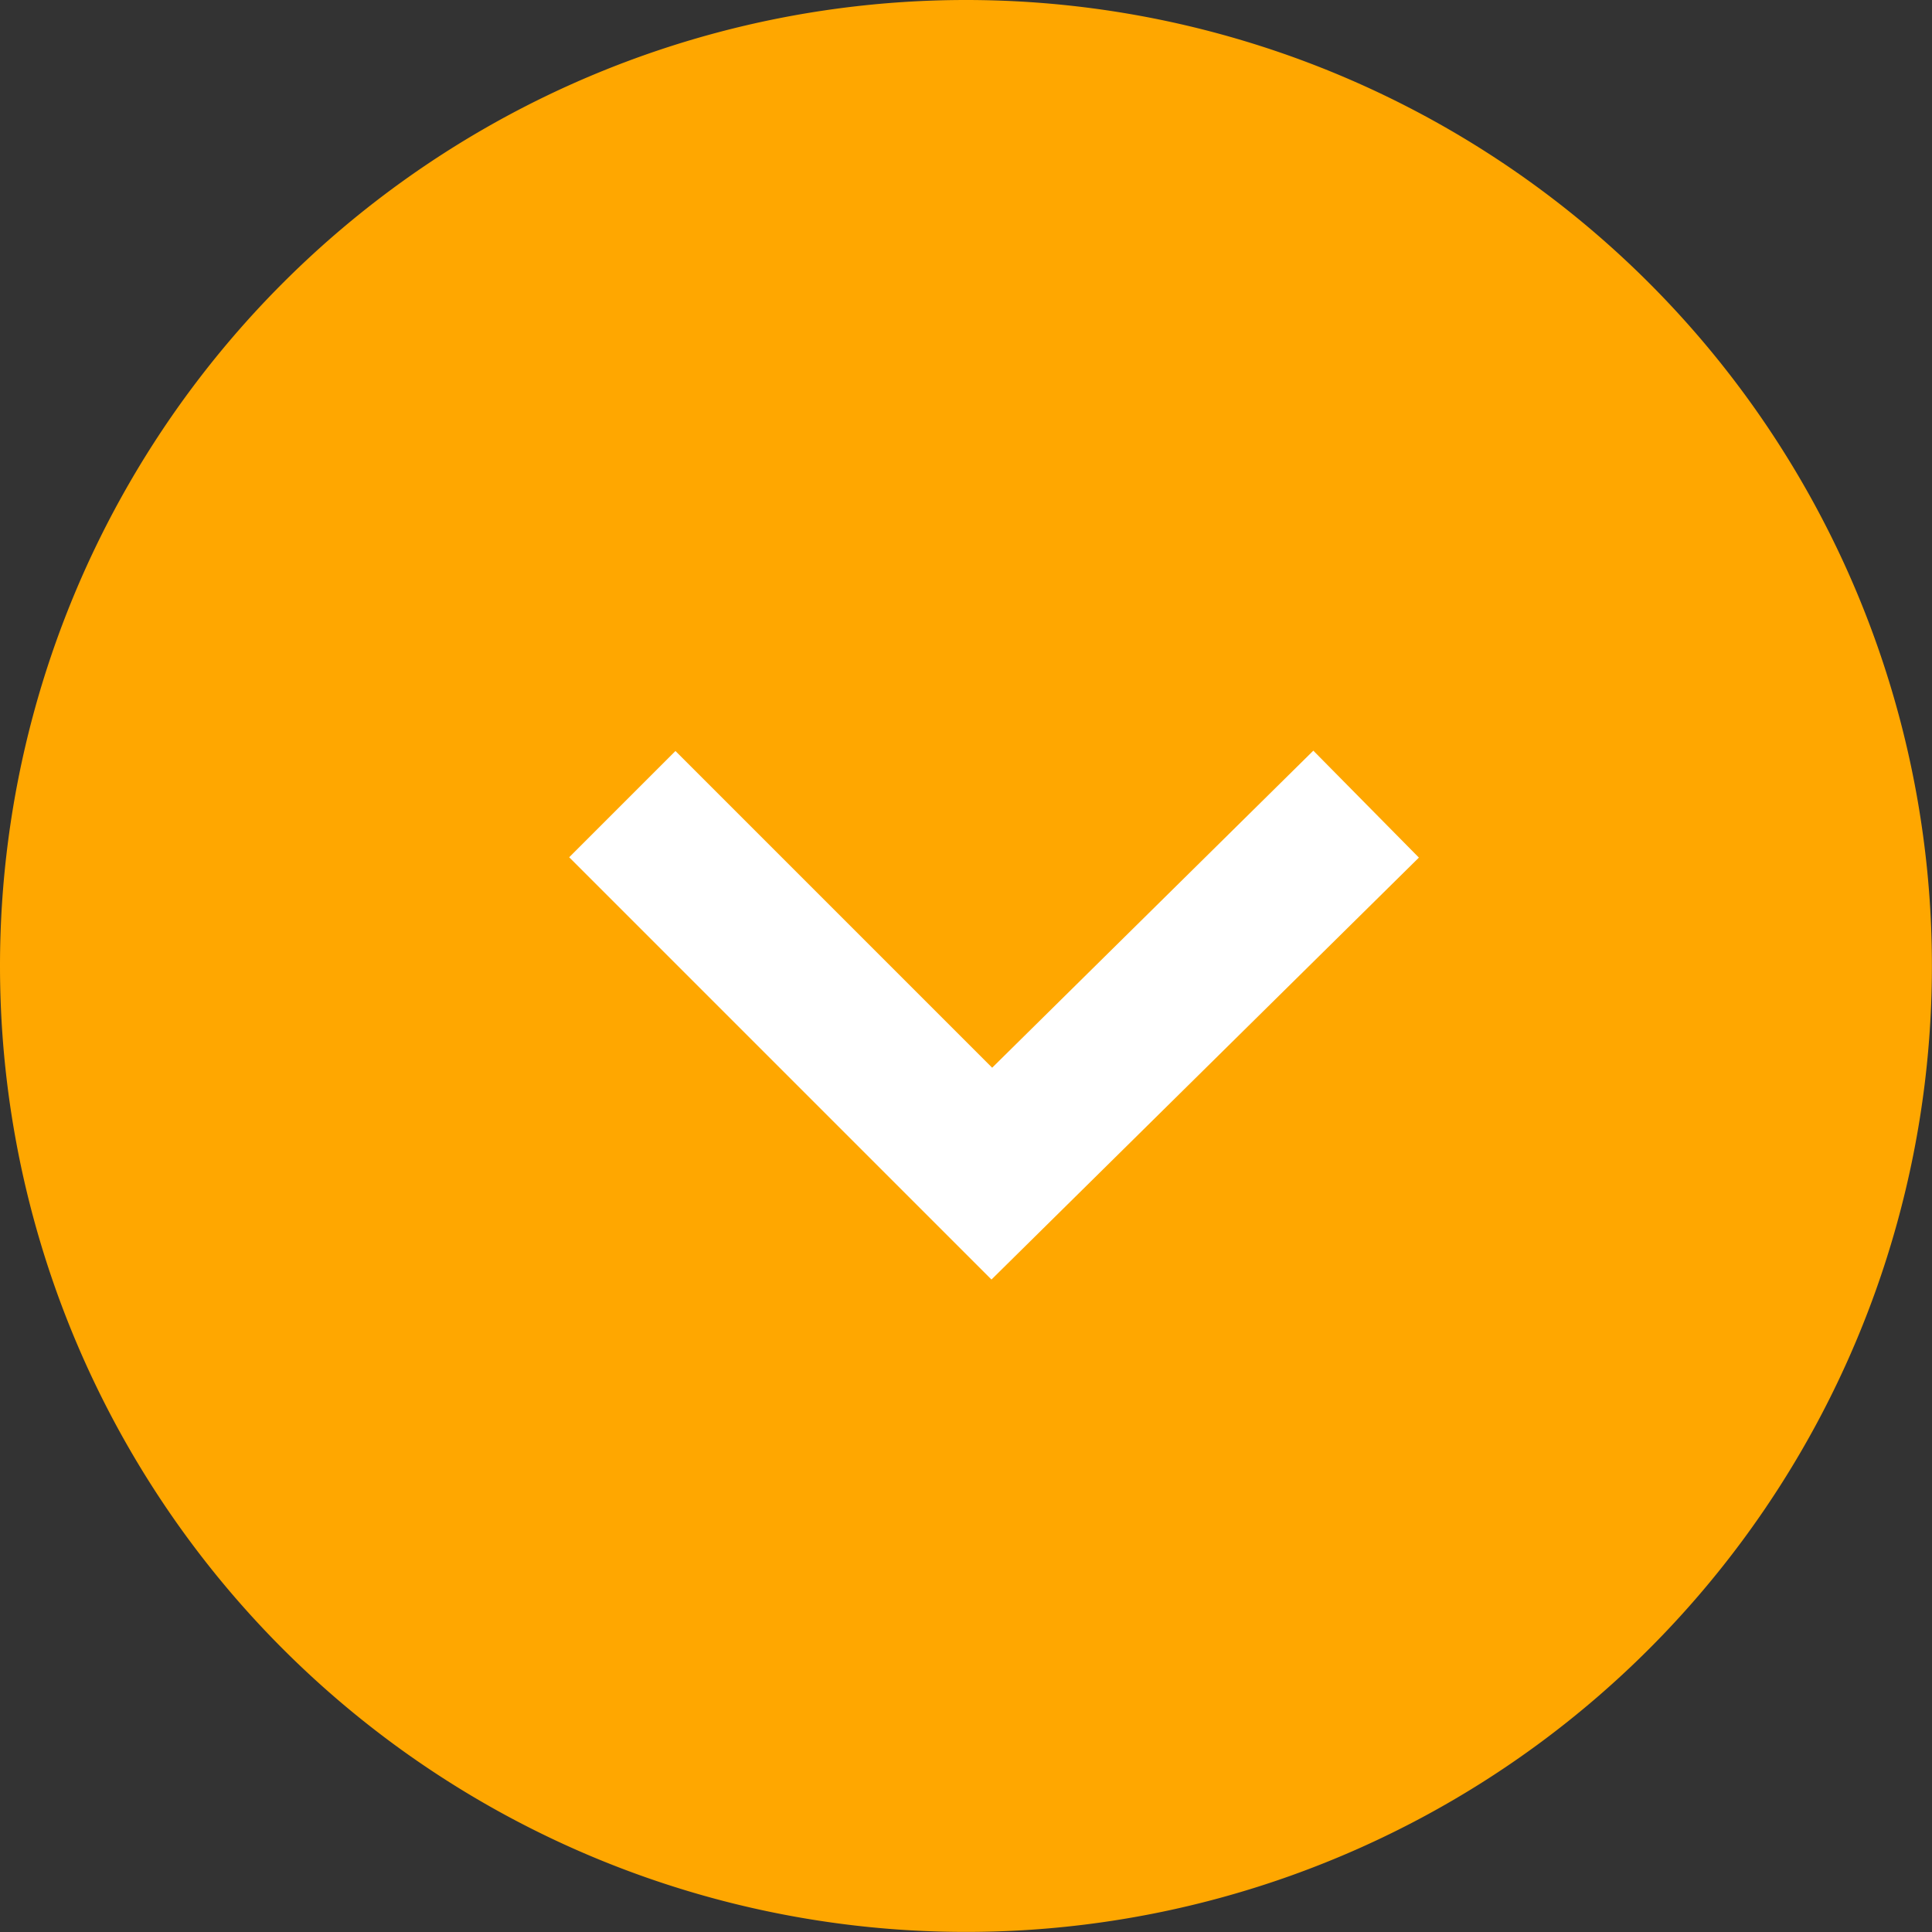
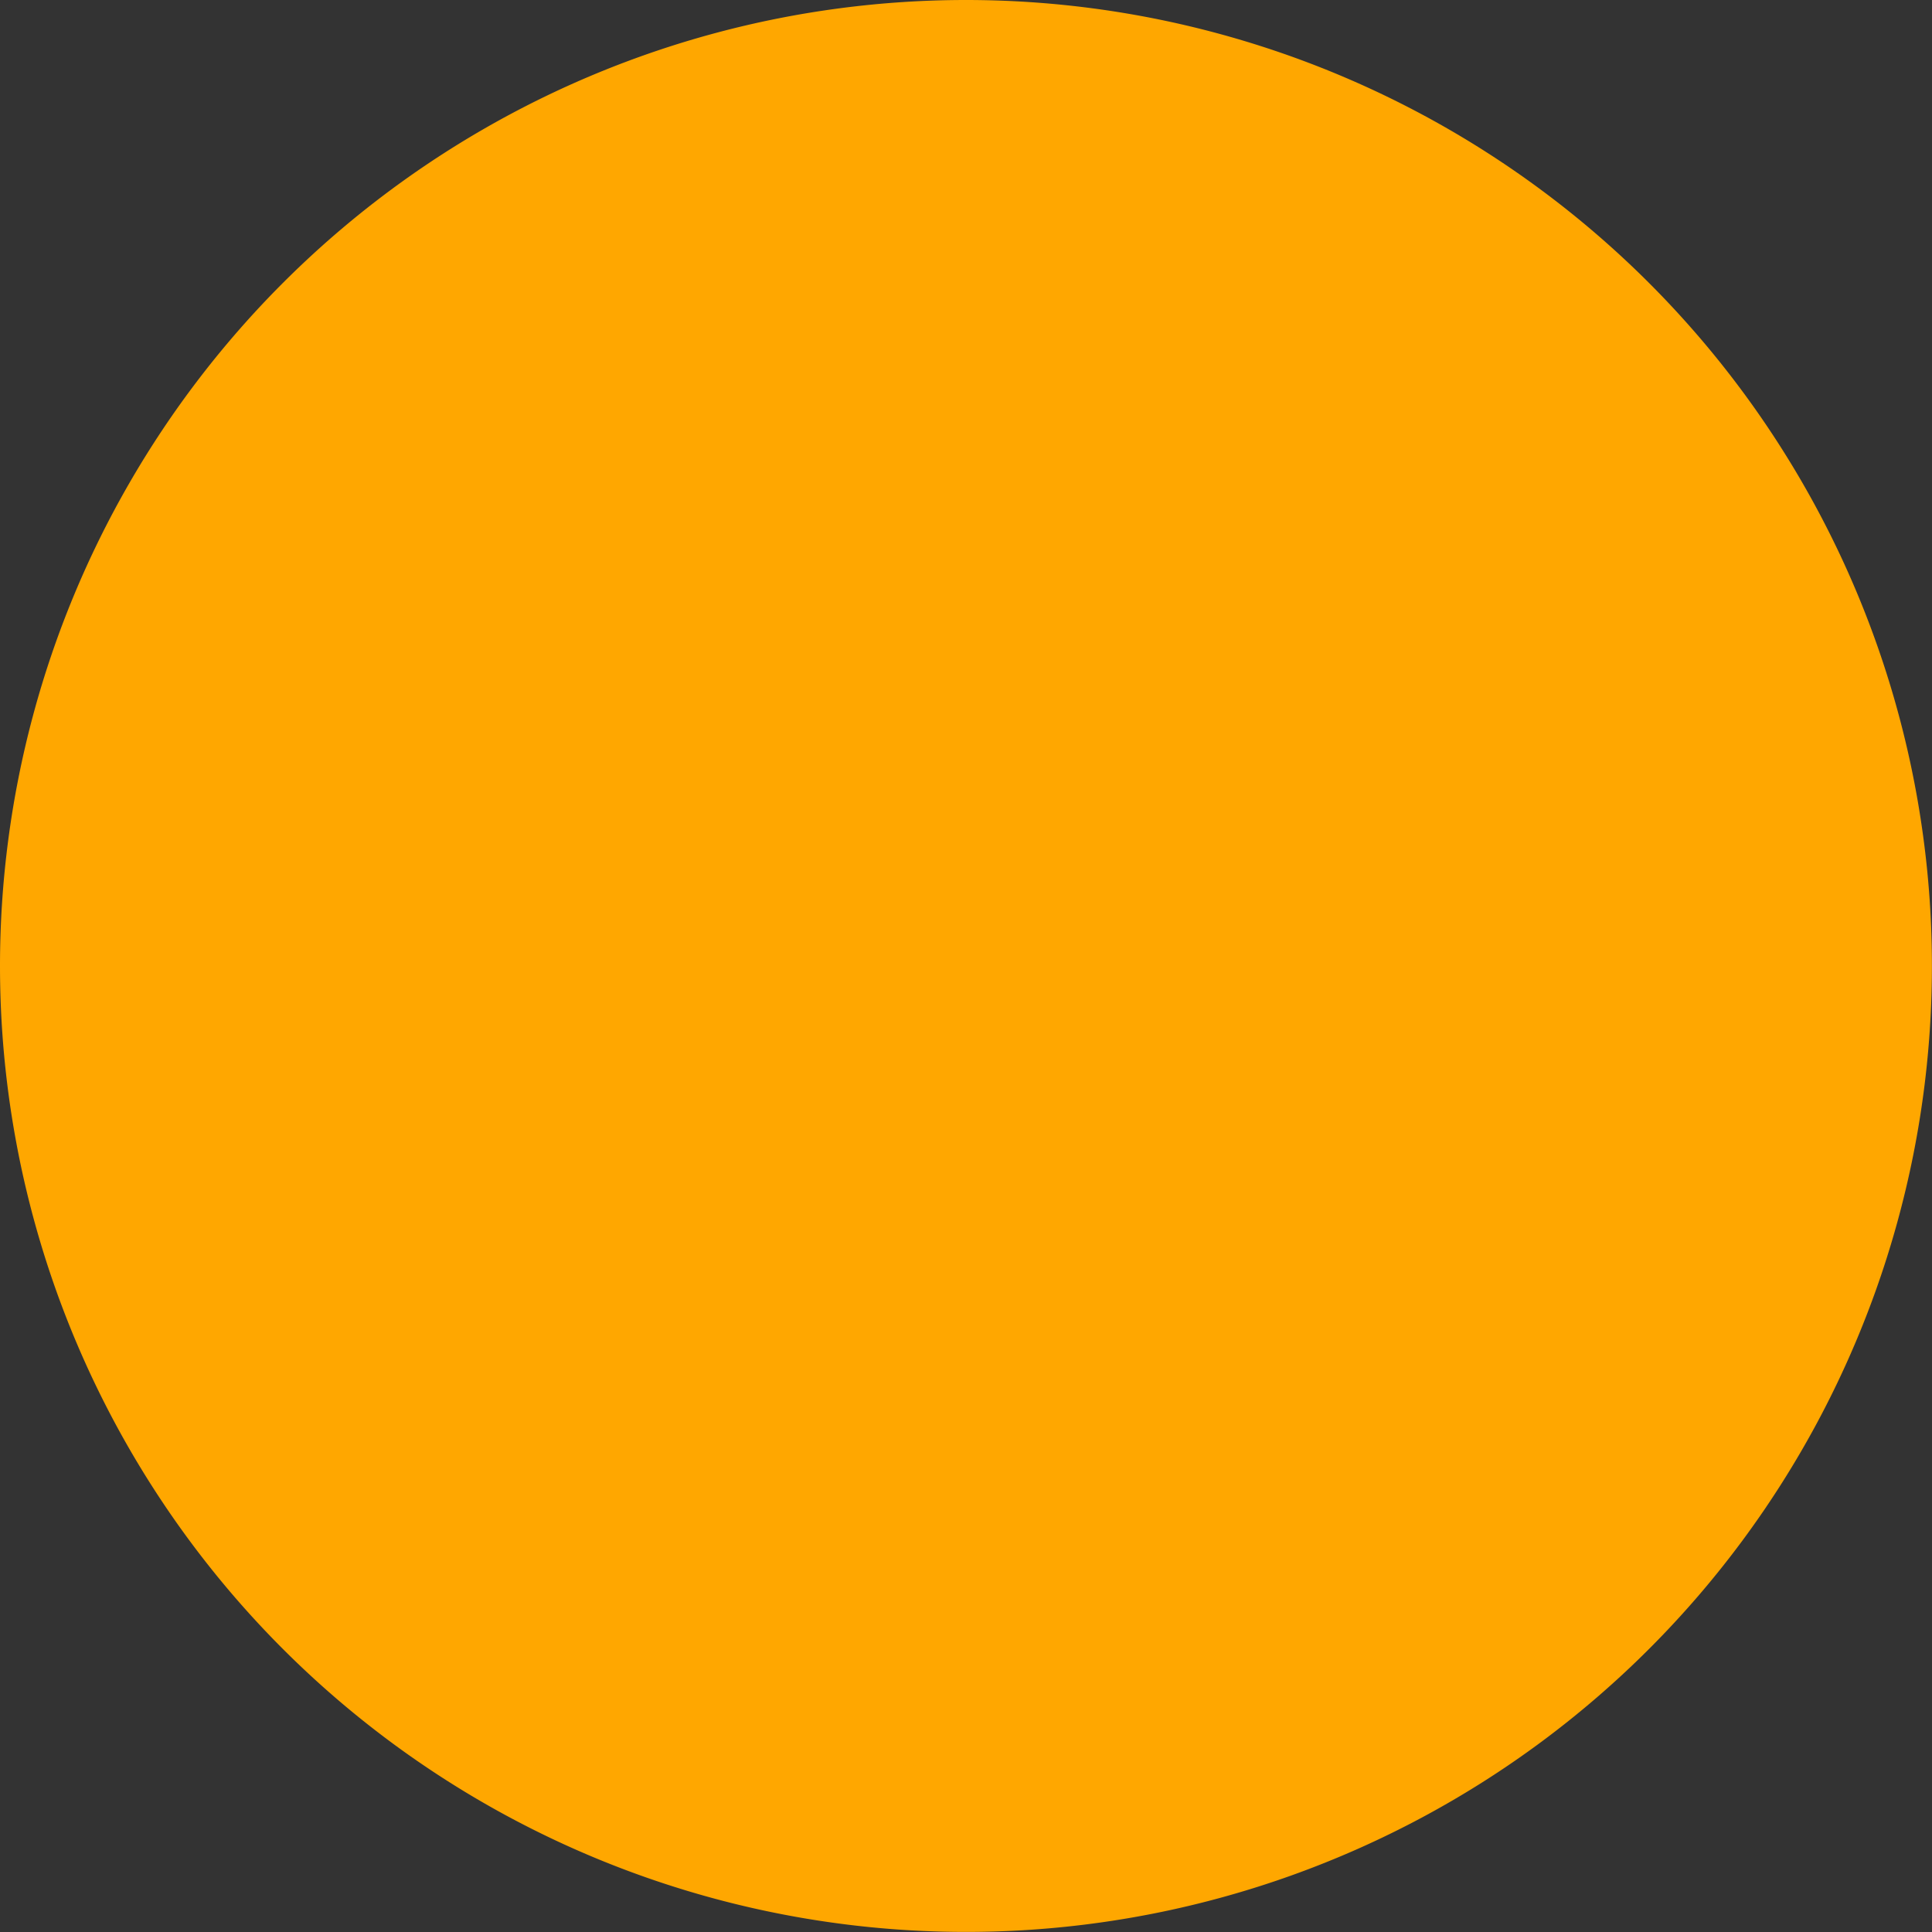
<svg xmlns="http://www.w3.org/2000/svg" id="bouton_fleche" data-name="bouton fleche" width="25.715" height="25.715" viewBox="0 0 25.715 25.715">
  <rect x="0" y="0" width="25.715" height="25.715" fill="#333333" stroke="none" />
  <path id="Tracé_36975" data-name="Tracé 36975" d="M12.857,0A12.857,12.857,0,1,1,0,12.857,12.857,12.857,0,0,1,12.857,0Z" fill="#ffa700" />
-   <path id="flèche" d="M9.9,0,4.918,4.918,0,0" transform="translate(8.283 10.703)" fill="none" stroke="#fff" stroke-width="2" />
</svg>